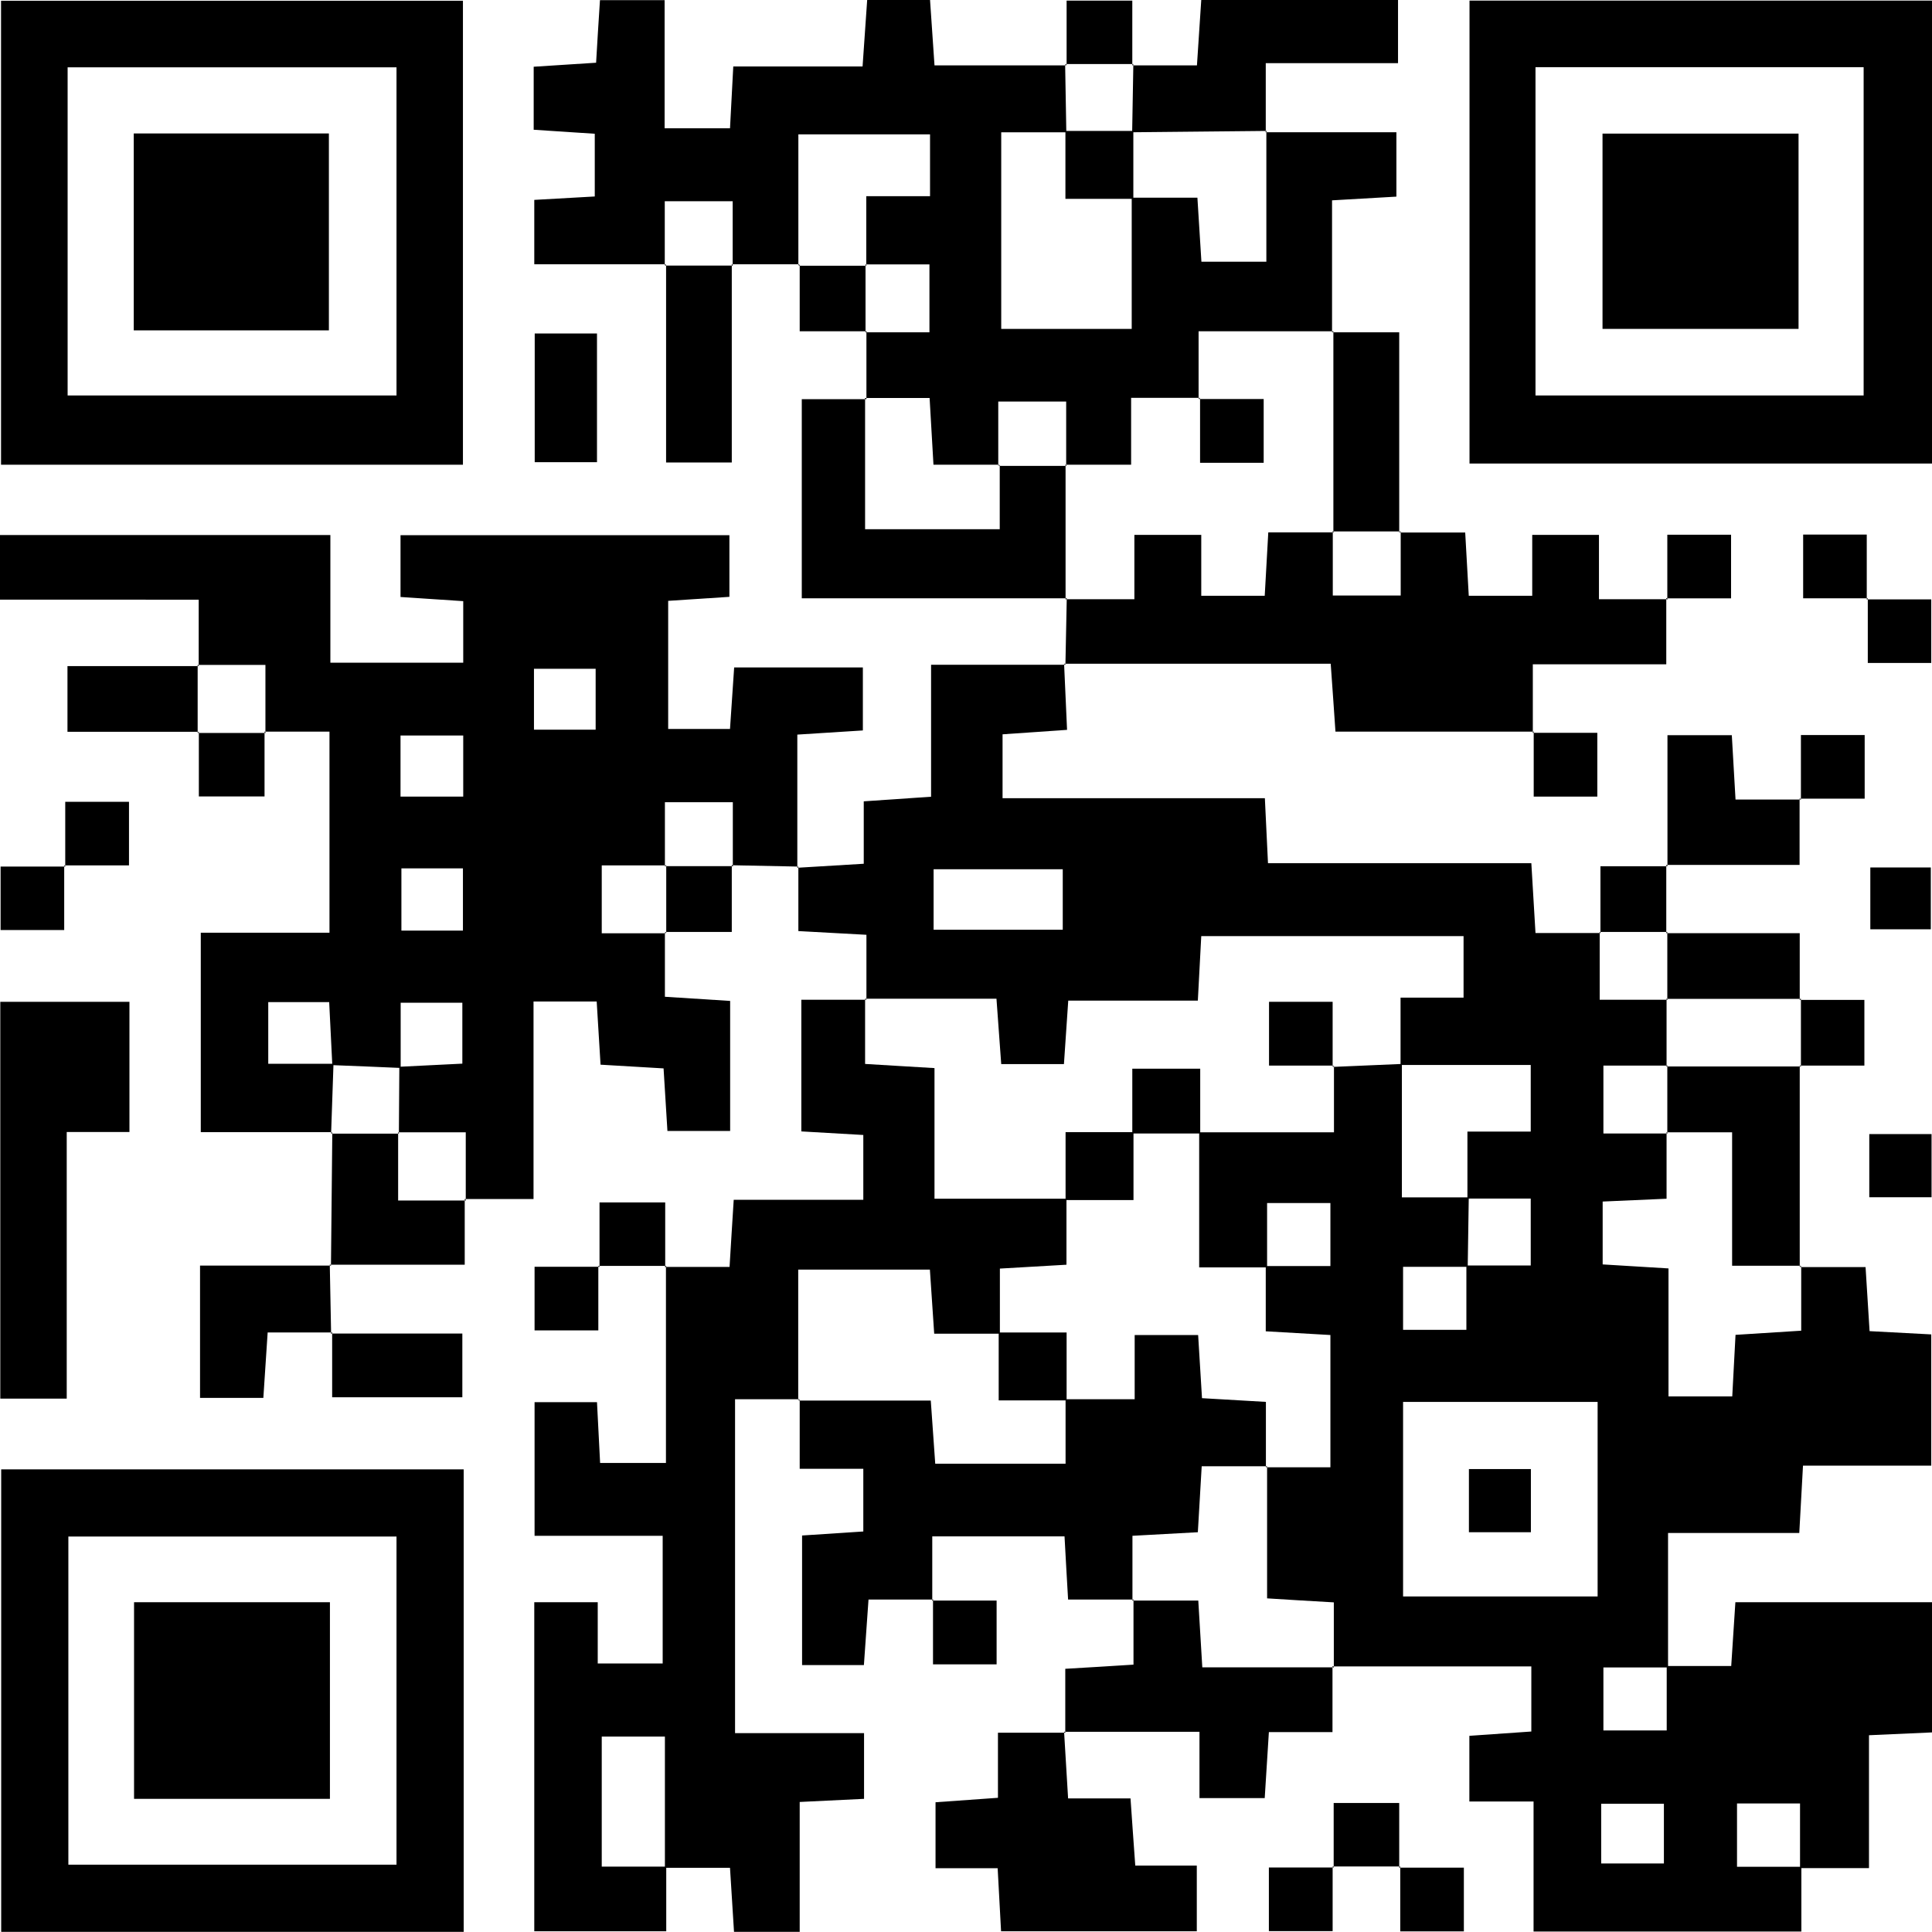
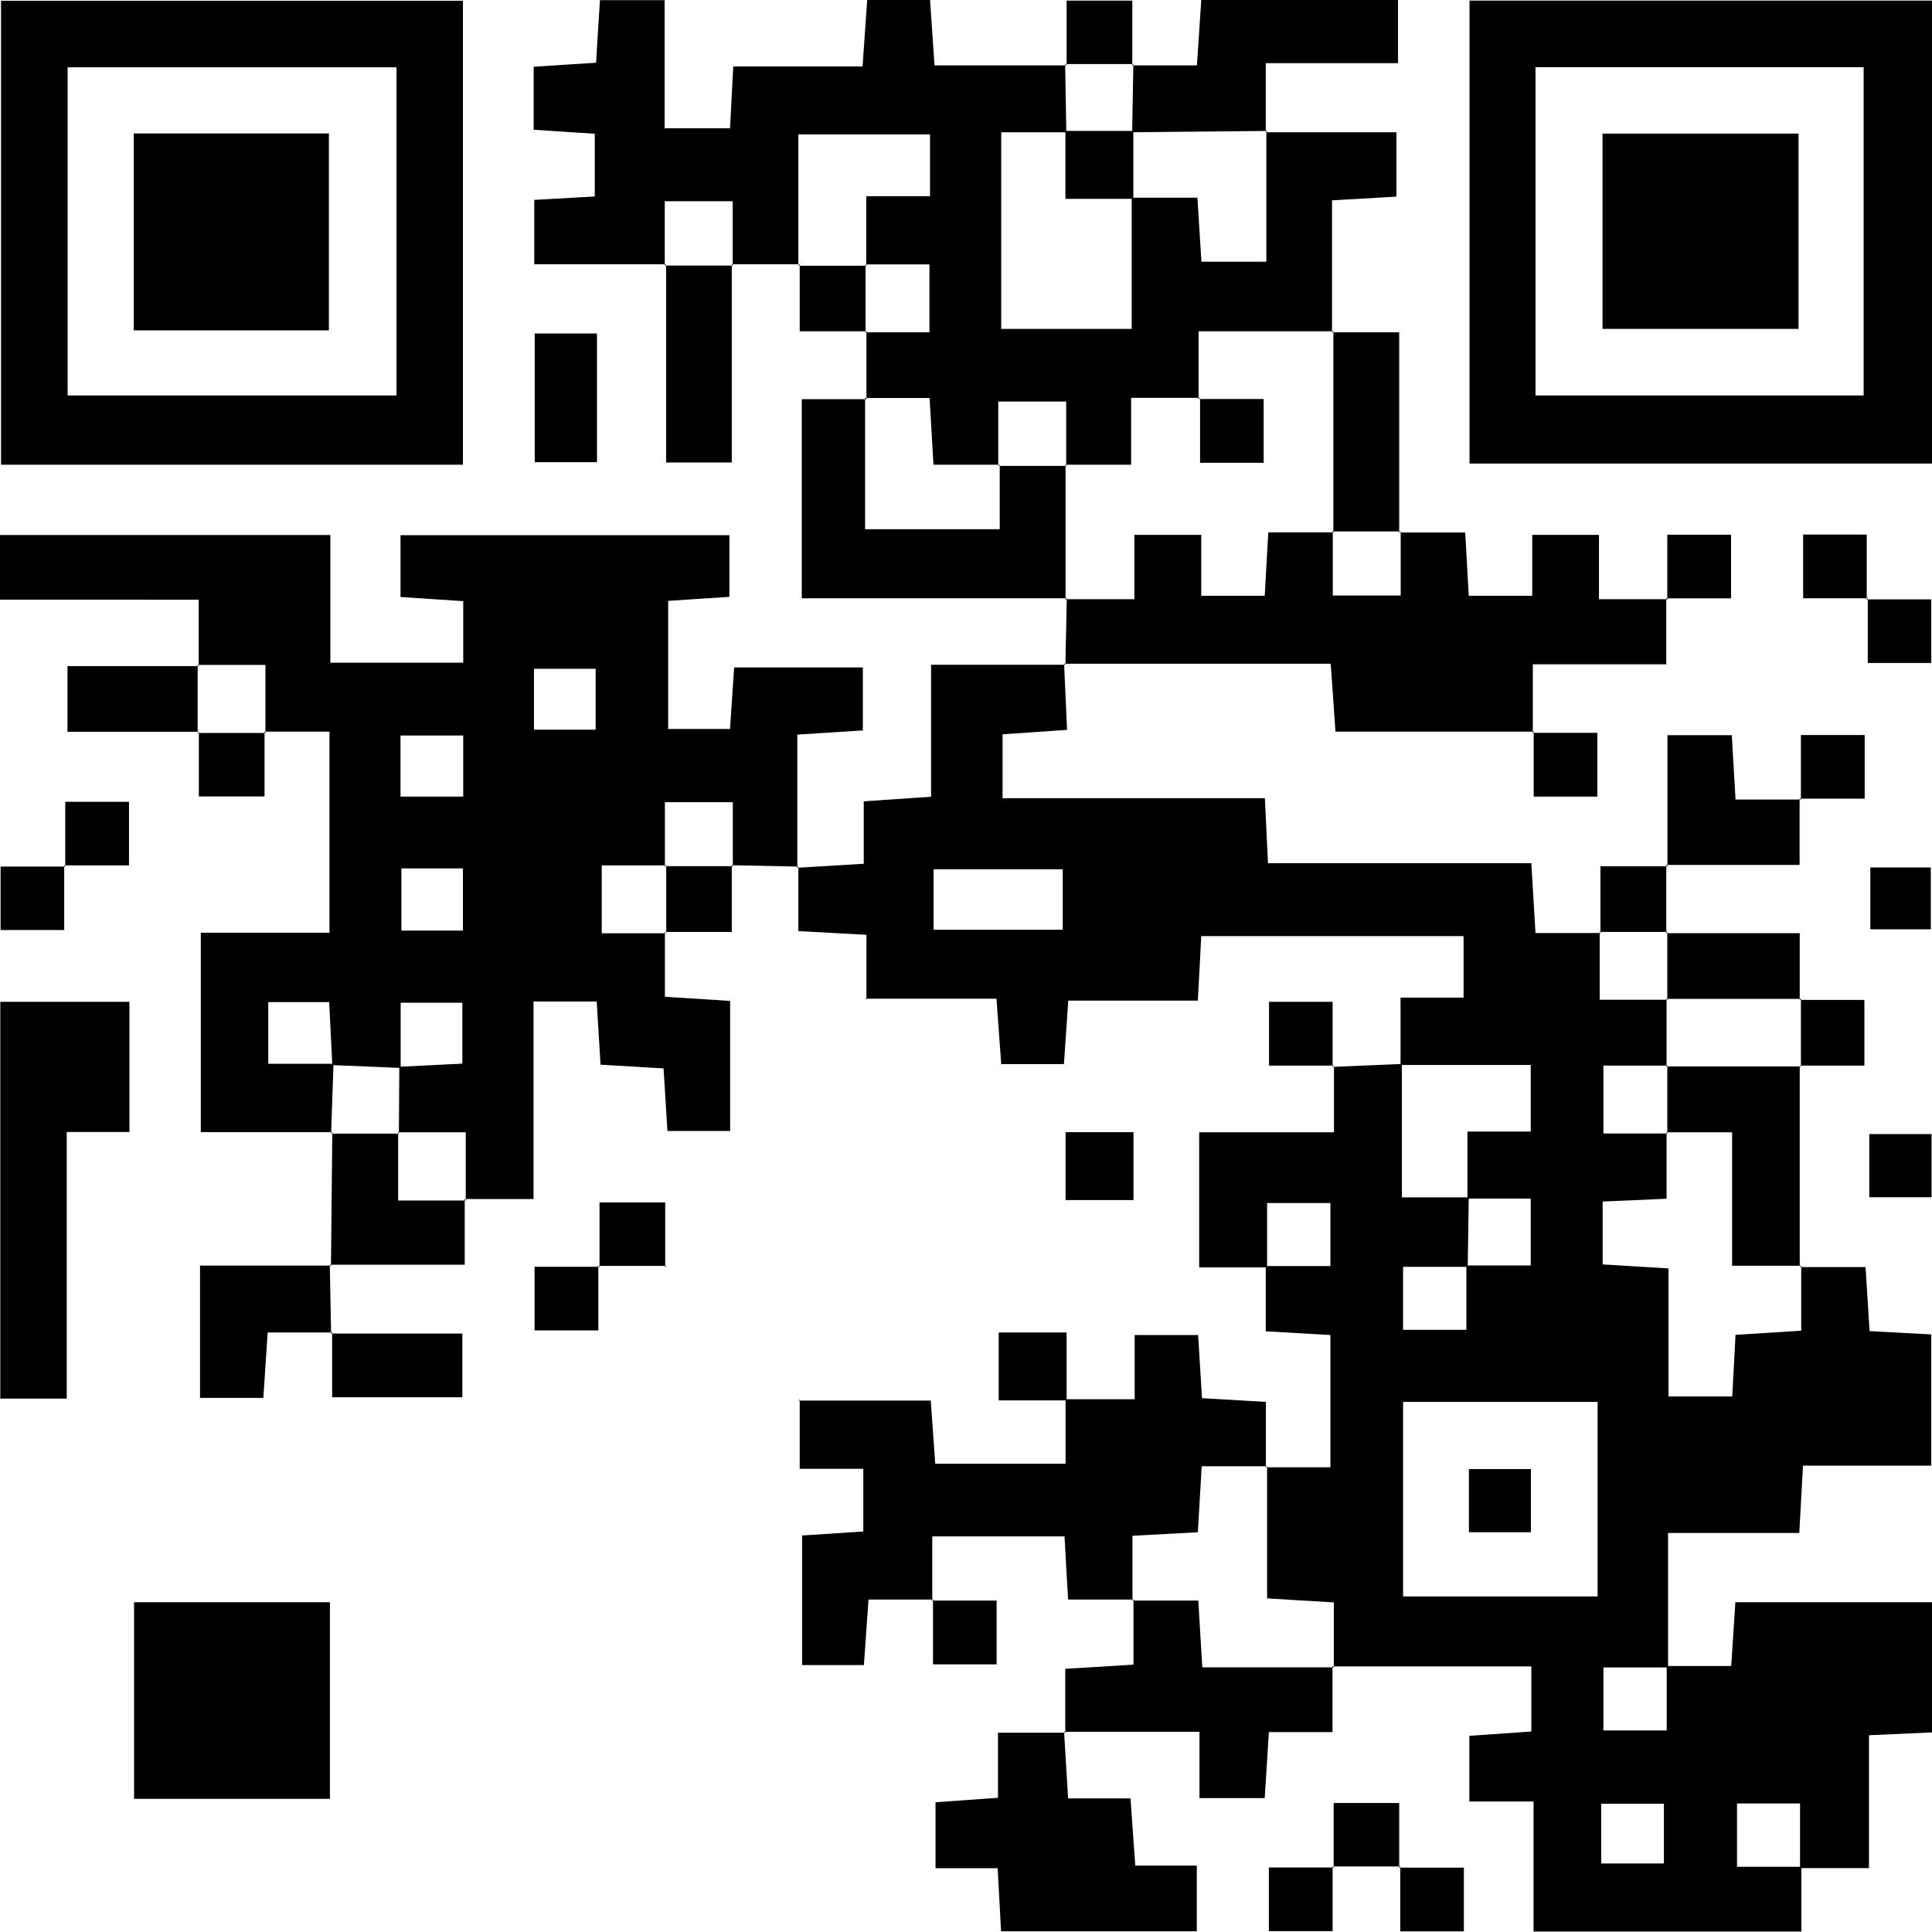
<svg xmlns="http://www.w3.org/2000/svg" id="_レイヤー_2" viewBox="0 0 130 130">
  <defs>
    <style>.cls-1,.cls-2{stroke-width:0px;}.cls-2{fill:none;}</style>
  </defs>
  <g id="_レイヤー_1-2">
    <path class="cls-1" d="m112.13,112.1h4.36c.09-1.45.18-2.8.28-4.29h13.23v8.76c-1.39.06-2.67.12-4.24.19v8.94c-1.73,0-3.18,0-4.64,0,0-1.44,0-2.88,0-4.35h-4.24v4.26h4.33v4.36h-18.02v-8.75h-4.32v-4.42c1.34-.09,2.69-.19,4.17-.29v-4.38h-13.36l.07.08v-4.39c-1.75-.1-3.09-.18-4.49-.27v-8.89l-.07.07h4.33v-8.9c-1.52-.09-2.86-.16-4.35-.25,0-1.63,0-3.01,0-4.39,1.44,0,2.88,0,4.35,0v-4.24h-4.26v4.33h-4.57v-9.09h9.07v-4.48l-.08.08c1.55-.07,3.1-.13,4.65-.2,0,3.02,0,6.03,0,8.98,1.73,0,3.11,0,4.5,0-.02,1.56-.05,3.12-.07,4.67-1.44,0-2.88,0-4.35,0v4.24h4.26v-4.33h4.33v-4.5h-4.26v-4.51h4.26v-4.48h-8.76v-4.53h4.24v-4.14h-17.65c-.08,1.5-.15,2.78-.23,4.34h-8.72c-.11,1.65-.2,3-.29,4.27h-4.22c-.11-1.48-.21-2.83-.32-4.4h-8.83l.08.07v-4.37c-1.5-.08-2.84-.16-4.58-.25,0-1.46,0-2.9,0-4.34,0,0-.07.08-.07.08,1.39-.08,2.78-.17,4.47-.27v-4.2c1.63-.11,2.98-.2,4.53-.31v-8.88c3.14,0,6.08,0,9.03,0,0,0-.08-.07-.08-.07.06,1.39.12,2.78.2,4.45-1.46.1-2.8.19-4.34.3v4.3h17.65c.07,1.54.13,2.81.21,4.37h17.72c.1,1.6.18,2.94.28,4.7,1.49,0,2.94,0,4.39,0l-.07-.08v4.57h4.57l-.07-.07c0,1.52,0,3.04,0,4.57l.07-.07h-4.32v4.57h4.32l-.07-.07v4.46c-1.63.07-2.98.13-4.3.19v4.23c1.47.09,2.81.17,4.43.27v8.61h4.29c.08-1.5.15-2.78.22-4.14,1.52-.1,2.87-.18,4.42-.28v-4.36l-.07.08h4.4c.09,1.44.17,2.79.27,4.31,1.37.07,2.65.14,4.15.22v8.83h-8.63c-.09,1.64-.16,2.99-.25,4.53h-8.83c0,3.15,0,6.1,0,9.05-1.44,0-2.88,0-4.35,0v4.24h4.26v-4.33Zm-17.72-17.77v13.09h13.09v-13.09h-13.09Zm-31.59-31.77h8.69v-4.07h-8.69v4.07Zm44.92,62.83h4.22v-4.02h-4.22v4.02Z" />
    <path class="cls-1" d="m44.74,62.71v4.36c1.55.1,2.9.19,4.39.28v8.75h-4.22c-.08-1.29-.16-2.63-.26-4.21-1.37-.08-2.71-.16-4.24-.25-.09-1.43-.17-2.78-.26-4.25h-4.25v13.29h-4.63l.07.08v-4.57h-4.57l.07.07c.01-1.49.02-2.99.03-4.48,1.45-.07,2.9-.14,4.24-.21v-4.1h-4.15c0,1.6,0,3,0,4.39-1.54-.07-3.07-.13-4.6-.19-.07-1.45-.14-2.9-.21-4.24h-4.1v4.15c1.6,0,3,0,4.39,0-.05,1.56-.11,3.12-.16,4.68,0,0,.07-.08.07-.08h-8.84v-13.42h8.66v-13.53h-4.38l.07.08v-4.57h-4.57l.08.07v-4.46H0v-4.35h22.23v8.59h8.94v-4.14c-1.38-.09-2.73-.18-4.22-.28v-4.16h22.13v4.15c-1.28.08-2.63.17-4.12.27v8.62h4.16c.09-1.32.18-2.67.28-4.14h8.66v4.24c-1.28.08-2.63.17-4.41.28,0,3.04,0,6,0,8.96,0,0,.07-.08.07-.08-1.5-.03-2.99-.06-4.48-.09l.07.08v-4.32h-4.57v4.32l.07-.07h-4.32v4.57h4.32l-.08-.07Zm-13.59-.09v-4.19h-4.14v4.19h4.14Zm.02-13.13h-4.22v4.11h4.22v-4.11Zm4.76-.39h4.15v-4.1h-4.15v4.1Z" />
-     <path class="cls-1" d="m53.8,94.15h-4.34v22.47h8.68v4.42c-1.34.07-2.69.13-4.33.21v8.74h-4.42c-.08-1.28-.16-2.62-.27-4.31-1.47,0-2.93,0-4.38,0,0-2.94,0-5.87,0-8.83h-4.25v8.75h4.34v4.35h-8.88v-22.14h4.27v4.12h4.37v-8.59h-8.62v-8.99h4.2c.07,1.31.13,2.59.21,4.09h4.43v-13.27l-.08.08h4.36c.09-1.55.18-2.89.28-4.52h8.72v-4.36c-1.31-.08-2.66-.15-4.17-.24v-8.86h4.37s-.08-.07-.08-.07v4.39c1.73.1,3.07.19,4.67.28v8.79c3.15,0,6.02,0,8.88,0,0,1.45,0,2.91,0,4.44-1.69.1-3.04.18-4.48.26,0,1.61,0,2.99,0,4.38-1.45,0-2.9,0-4.42,0-.11-1.68-.2-3.02-.29-4.31h-8.86v8.8l.07-.08Z" />
    <path class="cls-1" d="m58.3,26.85c0-1.52,0-3.04,0-4.56l-.08.07h4.32v-4.57h-4.32l.07.07v-4.66h4.29v-4.16h-8.86v8.82l.07-.08c-1.52,0-3.04,0-4.56,0l.07.08v-4.32h-4.57v4.32l.07-.08h-8.85v-4.33c1.29-.07,2.57-.15,4.07-.23v-4.22c-1.27-.08-2.62-.17-4.11-.27v-4.24c1.26-.08,2.61-.17,4.2-.27.08-1.36.16-2.71.26-4.21h4.35v8.62h4.4c.07-1.29.14-2.57.22-4.16h8.7c.11-1.63.21-2.98.31-4.47h4.23c.09,1.26.18,2.61.3,4.4h8.86l-.07-.08c.03,1.53.05,3.05.08,4.58h-4.38v13.23h8.78c0-3.06,0-5.95,0-8.83,1.45,0,2.9,0,4.42,0,.11,1.68.19,3.02.27,4.31h4.37v-8.79l-.07.08h8.82v4.33c-1.26.07-2.6.15-4.33.25v8.88l.08-.07h-9.06v4.56l.08-.08h-4.62v4.5h-4.44l.07.07v-4.32h-4.57v4.32l.07-.07h-4.43c-.09-1.62-.17-2.96-.26-4.49h-4.37l.08.07Z" />
    <path class="cls-1" d="m31.15,31.27H.07V.05h31.08v31.22Zm-4.47-26.74H4.55v22.08h22.13V4.52Z" />
    <path class="cls-1" d="m130,.04v31.15h-31.12V.04h31.12Zm-26.68,26.57h22.08V4.52h-22.08v22.09Z" />
-     <path class="cls-1" d="m31.2,98.87v31.12H.08v-31.12h31.12Zm-4.52,4.52H4.6v22.08h22.08v-22.08Z" />
    <path class="cls-1" d="m112.12,40.26v4.44h-8.98v4.61l.08-.08h-13.36c-.1-1.45-.19-2.79-.32-4.57-6.02,0-11.98,0-17.93,0,0,0,.08.07.08.07.03-1.5.06-2.99.09-4.48l-.08.07h4.63v-4.33h4.5v4.1h4.27c.09-1.51.16-2.85.24-4.27h4.41l-.07-.07v4.32h4.57v-4.32l-.07.08h4.41c.08,1.41.16,2.75.24,4.26h4.27v-4.1h4.49v4.33h4.63l-.08-.08Z" />
    <path class="cls-1" d="m62.78,107.63h-4.34c-.11,1.57-.21,2.93-.31,4.41h-4.16v-8.72c1.27-.08,2.63-.17,4.12-.27v-4.22h-4.28c0-1.75,0-3.21,0-4.67,0,0-.07.08-.07.08h8.89c.11,1.59.21,2.92.3,4.25h8.77v-4.34h4.65v-4.32h4.27c.09,1.47.17,2.82.26,4.25,1.52.09,2.87.17,4.3.25v4.4l.07-.07h-4.39c-.1,1.72-.18,3.06-.26,4.44-1.56.09-2.89.16-4.4.24v4.37l.07-.08h-4.4c-.08-1.39-.16-2.73-.24-4.25h-8.9v4.33l.08-.08Z" />
    <path class="cls-1" d="m4.49,94.11H.02v-26.7h8.69v8.76h-4.22v17.94Z" />
    <path class="cls-1" d="m71.6,116.53c.08,1.39.17,2.78.27,4.48h4.2c.11,1.63.21,2.98.32,4.52h4.14v4.42h-13.17c-.07-1.35-.15-2.7-.23-4.24h-4.18v-4.44c1.31-.09,2.66-.19,4.2-.3v-4.38c1.64,0,3.09,0,4.54,0,0,0-.08-.07-.08-.07Z" />
    <path class="cls-1" d="m71.77,40.26h-17.82v-13.4c1.43,0,2.89,0,4.34,0,0,0-.08-.07-.08-.07v8.82h9.06v-4.33l-.07.07h4.57l-.07-.07v9.06l.08-.07Z" />
    <path class="cls-1" d="m89.66,112.12v4.43h-4.28c-.1,1.61-.19,2.95-.28,4.44h-4.39v-4.46c-3.22,0-6.17,0-9.11,0,0,0,.08.07.08.07,0-1.37,0-2.74,0-4.31,1.54-.09,2.88-.17,4.59-.28,0-1.51,0-2.95,0-4.39,0,0-.07.08-.07.08h4.43c.1,1.62.18,2.96.27,4.49h8.85l-.07-.08Z" />
    <path class="cls-1" d="m76.19,4.4h4.35c.1-1.56.19-2.9.29-4.4h13.24v4.25h-8.9c0,1.73,0,3.19,0,4.64l.07-.08c-3.02.03-6.04.06-9.06.09.03-1.53.05-3.05.08-4.58l-.07.08Z" />
    <path class="cls-1" d="m121.1,71.7c0,4.52,0,9.03,0,13.55,0,0,.07-.08.07-.08h-4.62v-8.98h-4.43l.07.07v-4.57s-.07.07-.07.07c3.02,0,6.04,0,9.06,0l-.08-.07Z" />
    <path class="cls-1" d="m89.66,22.36h4.49c0,4.52,0,9,0,13.48,0,0,.07-.08.07-.08h-4.57l.07.07c0-4.52,0-9.03,0-13.55l-.08.07Z" />
    <path class="cls-1" d="m22.36,89.66h-4.35c-.1,1.56-.19,2.91-.29,4.4h-4.26v-8.9c2.93,0,5.87,0,8.81,0,0,0-.08-.07-.08-.07.03,1.55.06,3.1.09,4.65l.08-.08Z" />
    <path class="cls-1" d="m49.24,17.79v13.33h-4.42c0-4.43,0-8.88,0-13.33l-.07.08c1.52,0,3.04,0,4.57,0l-.07-.08Z" />
    <path class="cls-1" d="m112.2,58.29v-8.82h4.33c.07,1.24.15,2.58.25,4.33h4.39l-.08-.08v4.48h-8.98l.08.08Z" />
    <path class="cls-1" d="m31.27,80.68v4.42c-3.06,0-6.07,0-9.08,0,0,0,.08.07.08.07.03-2.99.06-5.98.09-8.97,0,0-.07.08-.07.08,1.52,0,3.04,0,4.57,0l-.07-.07v4.57h4.57l-.07-.08Z" />
    <path class="cls-1" d="m13.38,49.24H4.54v-4.42c2.94,0,5.89,0,8.84,0,0,0-.08-.07-.08-.07,0,1.52,0,3.04,0,4.57l.07-.08Z" />
    <path class="cls-1" d="m22.28,89.73h8.83v4.29h-8.76c0-1.46,0-2.91,0-4.37,0,0-.08.08-.08.08Z" />
    <path class="cls-1" d="m35.98,22.44h4.19v8.66h-4.19v-8.66Z" />
    <path class="cls-1" d="m112.12,62.79h8.98v4.49l.08-.07h-9.06l.07.07v-4.57l-.07.08Z" />
    <path class="cls-1" d="m112.12,58.22c0,1.52,0,3.05,0,4.57l.07-.08c-1.52,0-3.04,0-4.57,0l.07.08c0-1.43,0-2.86,0-4.5,1.64,0,3.07,0,4.5,0,0,0-.08-.08-.08-.08Z" />
    <path class="cls-1" d="m125.85,58.37h4.07v4.16h-4.07v-4.16Z" />
    <path class="cls-1" d="m49.24,58.22v4.49h-4.49s.08.07.08.07v-4.57l-.07.07h4.57l-.07-.08Z" />
    <path class="cls-1" d="m4.32,58.23v4.35H.04v-4.27h4.36l-.08-.08Z" />
    <path class="cls-1" d="m121.1,67.28h4.35v4.42c-1.44,0-2.9,0-4.35,0l.08.07v-4.57l-.08.07Z" />
    <path class="cls-1" d="m4.39,58.3v-4.35h4.29v4.28c-1.46,0-2.91,0-4.36,0,0,0,.08.08.08.08Z" />
    <path class="cls-1" d="m121.18,53.81v-4.35h4.29v4.28c-1.46,0-2.91,0-4.36,0,0,0,.08.08.08.08Z" />
    <path class="cls-1" d="m103.13,49.31h4.35v4.29h-4.28c0-1.46,0-2.91,0-4.36,0,0-.08.08-.08.08Z" />
    <path class="cls-1" d="m125.78,76.31h4.19v4.25h-4.19v-4.25Z" />
    <path class="cls-1" d="m44.83,85.18c-1.52,0-3.04,0-4.57,0l.08.08v-4.35h4.42c0,1.44,0,2.9,0,4.36,0,0,.08-.08.08-.08Z" />
    <path class="cls-1" d="m17.8,49.24v4.35h-4.42c0-1.44,0-2.9,0-4.35,0,0-.07.08-.07.08,1.52,0,3.04,0,4.57,0l-.07-.08Z" />
    <path class="cls-1" d="m40.26,85.17v4.35h-4.29v-4.28c1.46,0,2.91,0,4.36,0,0,0-.08-.08-.08-.08Z" />
    <path class="cls-1" d="m125.6,40.33h4.35v4.28h-4.27v-4.36l-.08.08Z" />
    <path class="cls-1" d="m125.68,40.26h-4.35v-4.29h4.28c0,1.46,0,2.91,0,4.36,0,0,.08-.08.08-.08Z" />
    <path class="cls-1" d="m112.19,40.33v-4.35h4.29v4.28c-1.46,0-2.91,0-4.36,0,0,0,.08.08.08.08Z" />
    <path class="cls-1" d="m62.71,107.7h4.35v4.29h-4.28c0-1.46,0-2.91,0-4.36,0,0-.08.08-.08.08Z" />
    <path class="cls-1" d="m58.3,22.29h-4.49c0-1.64,0-3.07,0-4.49,0,0-.07.08-.07.08,1.52,0,3.04,0,4.57,0l-.07-.07v4.57l.08-.07Z" />
    <path class="cls-1" d="m89.74,125.67v-4.35h4.41v4.35l.08-.08c-1.52,0-3.04,0-4.56,0l.08.08Z" />
    <path class="cls-1" d="m89.67,125.59v4.35h-4.29v-4.28c1.46,0,2.91,0,4.36,0,0,0-.08-.08-.08-.08Z" />
    <path class="cls-1" d="m71.77,4.4V.04h4.42v4.35s.07-.08.07-.08h-4.57l.07.08Z" />
    <path class="cls-1" d="m94.15,125.67h4.35v4.29h-4.28c0-1.46,0-2.91,0-4.36,0,0-.08.08-.08.08Z" />
    <path class="cls-1" d="m89.74,71.7h-4.35v-4.29h4.28c0,1.46,0,2.91,0,4.36,0,0,.08-.08.08-.08Z" />
-     <path class="cls-1" d="m80.76,76.27h-4.57v-4.36h4.57v4.36Z" />
    <path class="cls-1" d="m76.27,76.18v4.57h-4.57v-4.57h4.57Z" />
    <path class="cls-1" d="m71.77,94.23h-4.57v-4.57h4.57v4.57Z" />
    <path class="cls-1" d="m103.01,103.1h-4.17v-4.25h4.17v4.25Z" />
    <path class="cls-1" d="m80.68,26.85h4.35v4.29h-4.28c0-1.46,0-2.91,0-4.36,0,0-.08.08-.08.08Z" />
    <path class="cls-1" d="m71.69,8.81h4.57v4.57h-4.57v-4.57Z" />
    <path class="cls-1" d="m22.13,22.23h-13.13v-13.25h13.13v13.25Z" />
    <path class="cls-1" d="m121.02,8.99v13.14h-13.19v-13.14h13.19Z" />
    <path class="cls-1" d="m22.2,121.04h-13.18v-13.23h13.18v13.23Z" />
    <rect class="cls-2" width="130" height="130" />
  </g>
</svg>